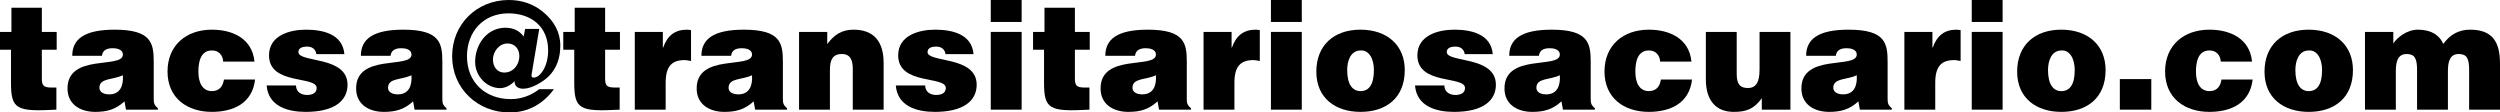
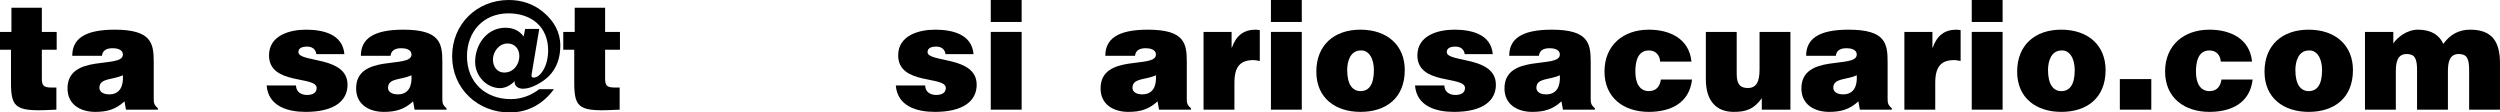
<svg xmlns="http://www.w3.org/2000/svg" id="Capa_2" data-name="Capa 2" viewBox="0 0 336.96 15.16">
  <g id="Capa_1-2" data-name="Capa 1">
    <g>
      <path d="M7.6,14.78c-5.46.3-6.12-.08-6.12-3.7v-4.38H0v-2.4h1.54V1.04h4.1v3.26h2v2.4h-2v3.8c0,.96.14,1.3,1.3,1.3h.66v2.98Z" />
      <path d="M16.98,14.78l-.2-1.12c-1.18,1.1-2.38,1.42-3.94,1.42-1.98,0-3.74-.98-3.74-3.16,0-4.76,7.46-2.6,7.46-4.56,0-.76-.92-.86-1.36-.86-.58,0-1.36.12-1.46,1.02h-4c0-2.22,1.58-3.52,5.72-3.52,4.96,0,5.26,1.84,5.26,4.34v4.9c0,.6.02.9.56,1.34v.2h-4.3ZM16.56,10.14c-1.36.66-3.16.34-3.16,1.7,0,.52.5.88,1.32.88,1.46,0,1.94-1.14,1.84-2.58Z" />
-       <path d="M30.08,8.3c-.02-.46-.18-.82-.44-1.08-.26-.28-.62-.42-1.08-.42-1.56,0-1.82,1.62-1.82,2.86,0,1.58.6,2.62,1.82,2.62,1.08,0,1.5-.74,1.62-1.56h4.2c-.18,1.58-.9,2.68-1.96,3.38-1.04.68-2.4.98-3.86.98-3.38,0-5.98-1.9-5.98-5.44s2.52-5.64,5.98-5.64c2.8,0,5.44,1.2,5.74,4.3h-4.22Z" />
      <path d="M39.9,11.52c0,.42.16.74.44.96.26.2.62.32,1.02.32.64,0,1.32-.2,1.32-.94,0-1.68-6.42-.34-6.42-4.4,0-2.68,2.78-3.46,4.96-3.46s4.96.52,5.2,3.3h-3.78c-.04-.34-.18-.58-.4-.76-.22-.18-.52-.26-.84-.26-.72,0-1.18.22-1.18.74,0,1.46,6.62.48,6.62,4.4,0,2.18-1.8,3.66-5.64,3.66-2.4,0-5.04-.74-5.26-3.56h3.96Z" />
      <path d="M55.88,14.78l-.2-1.12c-1.18,1.1-2.38,1.42-3.94,1.42-1.98,0-3.74-.98-3.74-3.16,0-4.76,7.46-2.6,7.46-4.56,0-.76-.92-.86-1.36-.86-.58,0-1.36.12-1.46,1.02h-4c0-2.22,1.58-3.52,5.72-3.52,4.96,0,5.26,1.84,5.26,4.34v4.9c0,.6.02.9.56,1.34v.2h-4.3ZM55.46,10.14c-1.36.66-3.16.34-3.16,1.7,0,.52.5.88,1.32.88,1.46,0,1.94-1.14,1.84-2.58Z" />
      <path d="M70.78,3.9h1.9l-.98,5.84c-.06.38-.18.72.24.72.86,0,1.94-1.5,1.94-3.66,0-3.24-2.3-5-5.36-5-3.36,0-5.58,2.46-5.58,5.78,0,3.54,2.5,5.78,5.92,5.78,1.52,0,2.84-.58,3.82-1.34h1.98c-1.44,1.98-3.48,3.14-5.96,3.14-4.3,0-7.76-3.2-7.76-7.58s3.38-7.58,7.64-7.58c1.76,0,3.38.54,4.7,1.68,1.36,1.14,2.24,2.64,2.24,4.46,0,1.58-.44,3-1.54,4.12-.78.78-2.34,1.7-3.46,1.7-.66,0-1.2-.32-1.16-1.02-.52.56-1.28.94-1.96.94-1.76,0-3.36-1.58-3.36-3.54,0-2.36,1.6-4.6,4.08-4.6,1.02,0,1.86.36,2.46,1.18l.2-1.02ZM67.96,9.78c1.24,0,2.04-1.08,2.04-2.22,0-.98-.62-1.7-1.6-1.7-1.14,0-1.96,1.12-1.96,2.16,0,.94.54,1.76,1.52,1.76Z" />
      <path d="M83.52,14.78c-5.46.3-6.12-.08-6.12-3.7v-4.38h-1.48v-2.4h1.54V1.04h4.1v3.26h2v2.4h-2v3.8c0,.96.14,1.3,1.3,1.3h.66v2.98Z" />
-       <path d="M85.56,4.3h3.78v2.12h.04c.58-1.64,1.6-2.42,3.22-2.42.18,0,.36.04.54.06v4.16c-.28-.04-.58-.12-.86-.12-1.7,0-2.56.8-2.56,3.06v3.62h-4.16V4.3Z" />
-       <path d="M101.78,14.78l-.2-1.12c-1.18,1.1-2.38,1.42-3.94,1.42-1.98,0-3.74-.98-3.74-3.16,0-4.76,7.46-2.6,7.46-4.56,0-.76-.92-.86-1.36-.86-.58,0-1.36.12-1.46,1.02h-4c0-2.22,1.58-3.52,5.72-3.52,4.96,0,5.26,1.84,5.26,4.34v4.9c0,.6.02.9.56,1.34v.2h-4.3ZM101.36,10.14c-1.36.66-3.16.34-3.16,1.7,0,.52.5.88,1.32.88,1.46,0,1.94-1.14,1.84-2.58Z" />
-       <path d="M107.7,4.3h3.8v1.64c.94-1.26,1.96-1.94,3.54-1.94,2.76,0,4.06,1.62,4.06,4.5v6.28h-4.16v-5.54c0-1.04-.28-1.96-1.46-1.96-1.28,0-1.62.82-1.62,2.16v5.34h-4.16V4.3Z" />
      <path d="M124.7,11.52c0,.42.16.74.44.96.26.2.62.32,1.02.32.64,0,1.32-.2,1.32-.94,0-1.68-6.42-.34-6.42-4.4,0-2.68,2.78-3.46,4.96-3.46s4.96.52,5.2,3.3h-3.78c-.04-.34-.18-.58-.4-.76-.22-.18-.52-.26-.84-.26-.72,0-1.18.22-1.18.74,0,1.46,6.62.48,6.62,4.4,0,2.18-1.8,3.66-5.64,3.66-2.4,0-5.04-.74-5.26-3.56h3.96Z" />
      <path d="M133.54,0h4.16v2.96h-4.16V0ZM133.54,14.78V4.3h4.16v10.48h-4.16Z" />
-       <path d="M146.84,14.78c-5.46.3-6.12-.08-6.12-3.7v-4.38h-1.48v-2.4h1.54V1.04h4.1v3.26h2v2.4h-2v3.8c0,.96.14,1.3,1.3,1.3h.66v2.98Z" />
      <path d="M156.22,14.78l-.2-1.12c-1.18,1.1-2.38,1.42-3.94,1.42-1.98,0-3.74-.98-3.74-3.16,0-4.76,7.46-2.6,7.46-4.56,0-.76-.92-.86-1.36-.86-.58,0-1.36.12-1.46,1.02h-4c0-2.22,1.58-3.52,5.72-3.52,4.96,0,5.26,1.84,5.26,4.34v4.9c0,.6.02.9.56,1.34v.2h-4.3ZM155.8,10.14c-1.36.66-3.16.34-3.16,1.7,0,.52.5.88,1.32.88,1.46,0,1.94-1.14,1.84-2.58Z" />
      <path d="M162.22,4.3h3.78v2.12h.04c.58-1.64,1.6-2.42,3.22-2.42.18,0,.36.04.54.06v4.16c-.28-.04-.58-.12-.86-.12-1.7,0-2.56.8-2.56,3.06v3.62h-4.16V4.3Z" />
      <path d="M171.3,0h4.16v2.96h-4.16V0ZM171.3,14.78V4.3h4.16v10.48h-4.16Z" />
      <path d="M183.36,4c3.7,0,5.98,2.18,5.98,5.44,0,3.84-2.6,5.64-5.96,5.64s-5.96-1.84-5.96-5.42,2.4-5.66,5.94-5.66ZM181.58,9.44c0,1.98.74,2.84,1.8,2.84,1.12,0,1.8-.86,1.8-2.84,0-1.54-.68-2.7-1.76-2.64-1.42,0-1.84,1.46-1.84,2.64Z" />
      <path d="M194.68,11.52c0,.42.16.74.44.96.26.2.62.32,1.02.32.64,0,1.32-.2,1.32-.94,0-1.68-6.42-.34-6.42-4.4,0-2.68,2.78-3.46,4.96-3.46s4.96.52,5.2,3.3h-3.78c-.04-.34-.18-.58-.4-.76-.22-.18-.52-.26-.84-.26-.72,0-1.18.22-1.18.74,0,1.46,6.62.48,6.62,4.4,0,2.18-1.8,3.66-5.64,3.66-2.4,0-5.04-.74-5.26-3.56h3.96Z" />
      <path d="M210.66,14.78l-.2-1.12c-1.18,1.1-2.38,1.42-3.94,1.42-1.98,0-3.74-.98-3.74-3.16,0-4.76,7.46-2.6,7.46-4.56,0-.76-.92-.86-1.36-.86-.58,0-1.36.12-1.46,1.02h-4c0-2.22,1.58-3.52,5.72-3.52,4.96,0,5.26,1.84,5.26,4.34v4.9c0,.6.02.9.56,1.34v.2h-4.3ZM210.24,10.14c-1.36.66-3.16.34-3.16,1.7,0,.52.5.88,1.32.88,1.46,0,1.94-1.14,1.84-2.58Z" />
      <path d="M223.76,8.3c-.02-.46-.18-.82-.44-1.08-.26-.28-.62-.42-1.08-.42-1.56,0-1.82,1.62-1.82,2.86,0,1.58.6,2.62,1.82,2.62,1.08,0,1.5-.74,1.62-1.56h4.2c-.18,1.58-.9,2.68-1.96,3.38-1.04.68-2.4.98-3.86.98-3.38,0-5.98-1.9-5.98-5.44s2.52-5.64,5.98-5.64c2.8,0,5.44,1.2,5.74,4.3h-4.22Z" />
      <path d="M241.32,14.78h-3.86v-1.54c-1.04,1.44-2.06,1.84-3.78,1.84-2.28,0-3.76-1.4-3.76-4.4v-6.38h4.16v5.66c0,1.44.5,1.9,1.5,1.9,1.2,0,1.58-.9,1.58-2.52v-5.04h4.16v10.48Z" />
      <path d="M250.68,14.78l-.2-1.12c-1.18,1.1-2.38,1.42-3.94,1.42-1.98,0-3.74-.98-3.74-3.16,0-4.76,7.46-2.6,7.46-4.56,0-.76-.92-.86-1.36-.86-.58,0-1.36.12-1.46,1.02h-4c0-2.22,1.58-3.52,5.72-3.52,4.96,0,5.26,1.84,5.26,4.34v4.9c0,.6.02.9.56,1.34v.2h-4.3ZM250.26,10.14c-1.36.66-3.16.34-3.16,1.7,0,.52.5.88,1.32.88,1.46,0,1.94-1.14,1.84-2.58Z" />
      <path d="M256.68,4.3h3.78v2.12h.04c.58-1.64,1.6-2.42,3.22-2.42.18,0,.36.04.54.06v4.16c-.28-.04-.58-.12-.86-.12-1.7,0-2.56.8-2.56,3.06v3.62h-4.16V4.3Z" />
      <path d="M265.76,0h4.16v2.96h-4.16V0ZM265.76,14.78V4.3h4.16v10.48h-4.16Z" />
      <path d="M277.82,4c3.7,0,5.98,2.18,5.98,5.44,0,3.84-2.6,5.64-5.96,5.64s-5.96-1.84-5.96-5.42,2.4-5.66,5.94-5.66ZM276.04,9.44c0,1.98.74,2.84,1.8,2.84,1.12,0,1.8-.86,1.8-2.84,0-1.54-.68-2.7-1.76-2.64-1.42,0-1.84,1.46-1.84,2.64Z" />
      <path d="M285.72,14.78v-4.12h4.24v4.12h-4.24Z" />
      <path d="M299.32,8.3c-.02-.46-.18-.82-.44-1.08-.26-.28-.62-.42-1.08-.42-1.56,0-1.82,1.62-1.82,2.86,0,1.58.6,2.62,1.82,2.62,1.08,0,1.5-.74,1.62-1.56h4.2c-.18,1.58-.9,2.68-1.96,3.38-1.04.68-2.4.98-3.86.98-3.38,0-5.98-1.9-5.98-5.44s2.52-5.64,5.98-5.64c2.8,0,5.44,1.2,5.74,4.3h-4.22Z" />
      <path d="M311.16,4c3.7,0,5.98,2.18,5.98,5.44,0,3.84-2.6,5.64-5.96,5.64s-5.96-1.84-5.96-5.42,2.4-5.66,5.94-5.66ZM309.38,9.44c0,1.98.74,2.84,1.8,2.84,1.12,0,1.8-.86,1.8-2.84,0-1.54-.68-2.7-1.76-2.64-1.42,0-1.84,1.46-1.84,2.64Z" />
      <path d="M318.76,4.3h3.82v1.56c.52-.8,1.82-1.86,3.32-1.86,1.88,0,2.92.8,3.42,1.92.9-1.26,2.08-1.92,3.62-1.92,3.06,0,4.02,1.72,4.02,4.58v6.2h-4.16v-5.34c0-1.54-.3-2.16-1.4-2.16-1.22,0-1.46,1.06-1.46,2.32v5.18h-4.16v-5.34c0-1.54-.3-2.16-1.4-2.16-1.22,0-1.46,1.06-1.46,2.32v5.18h-4.16V4.3Z" />
    </g>
  </g>
</svg>